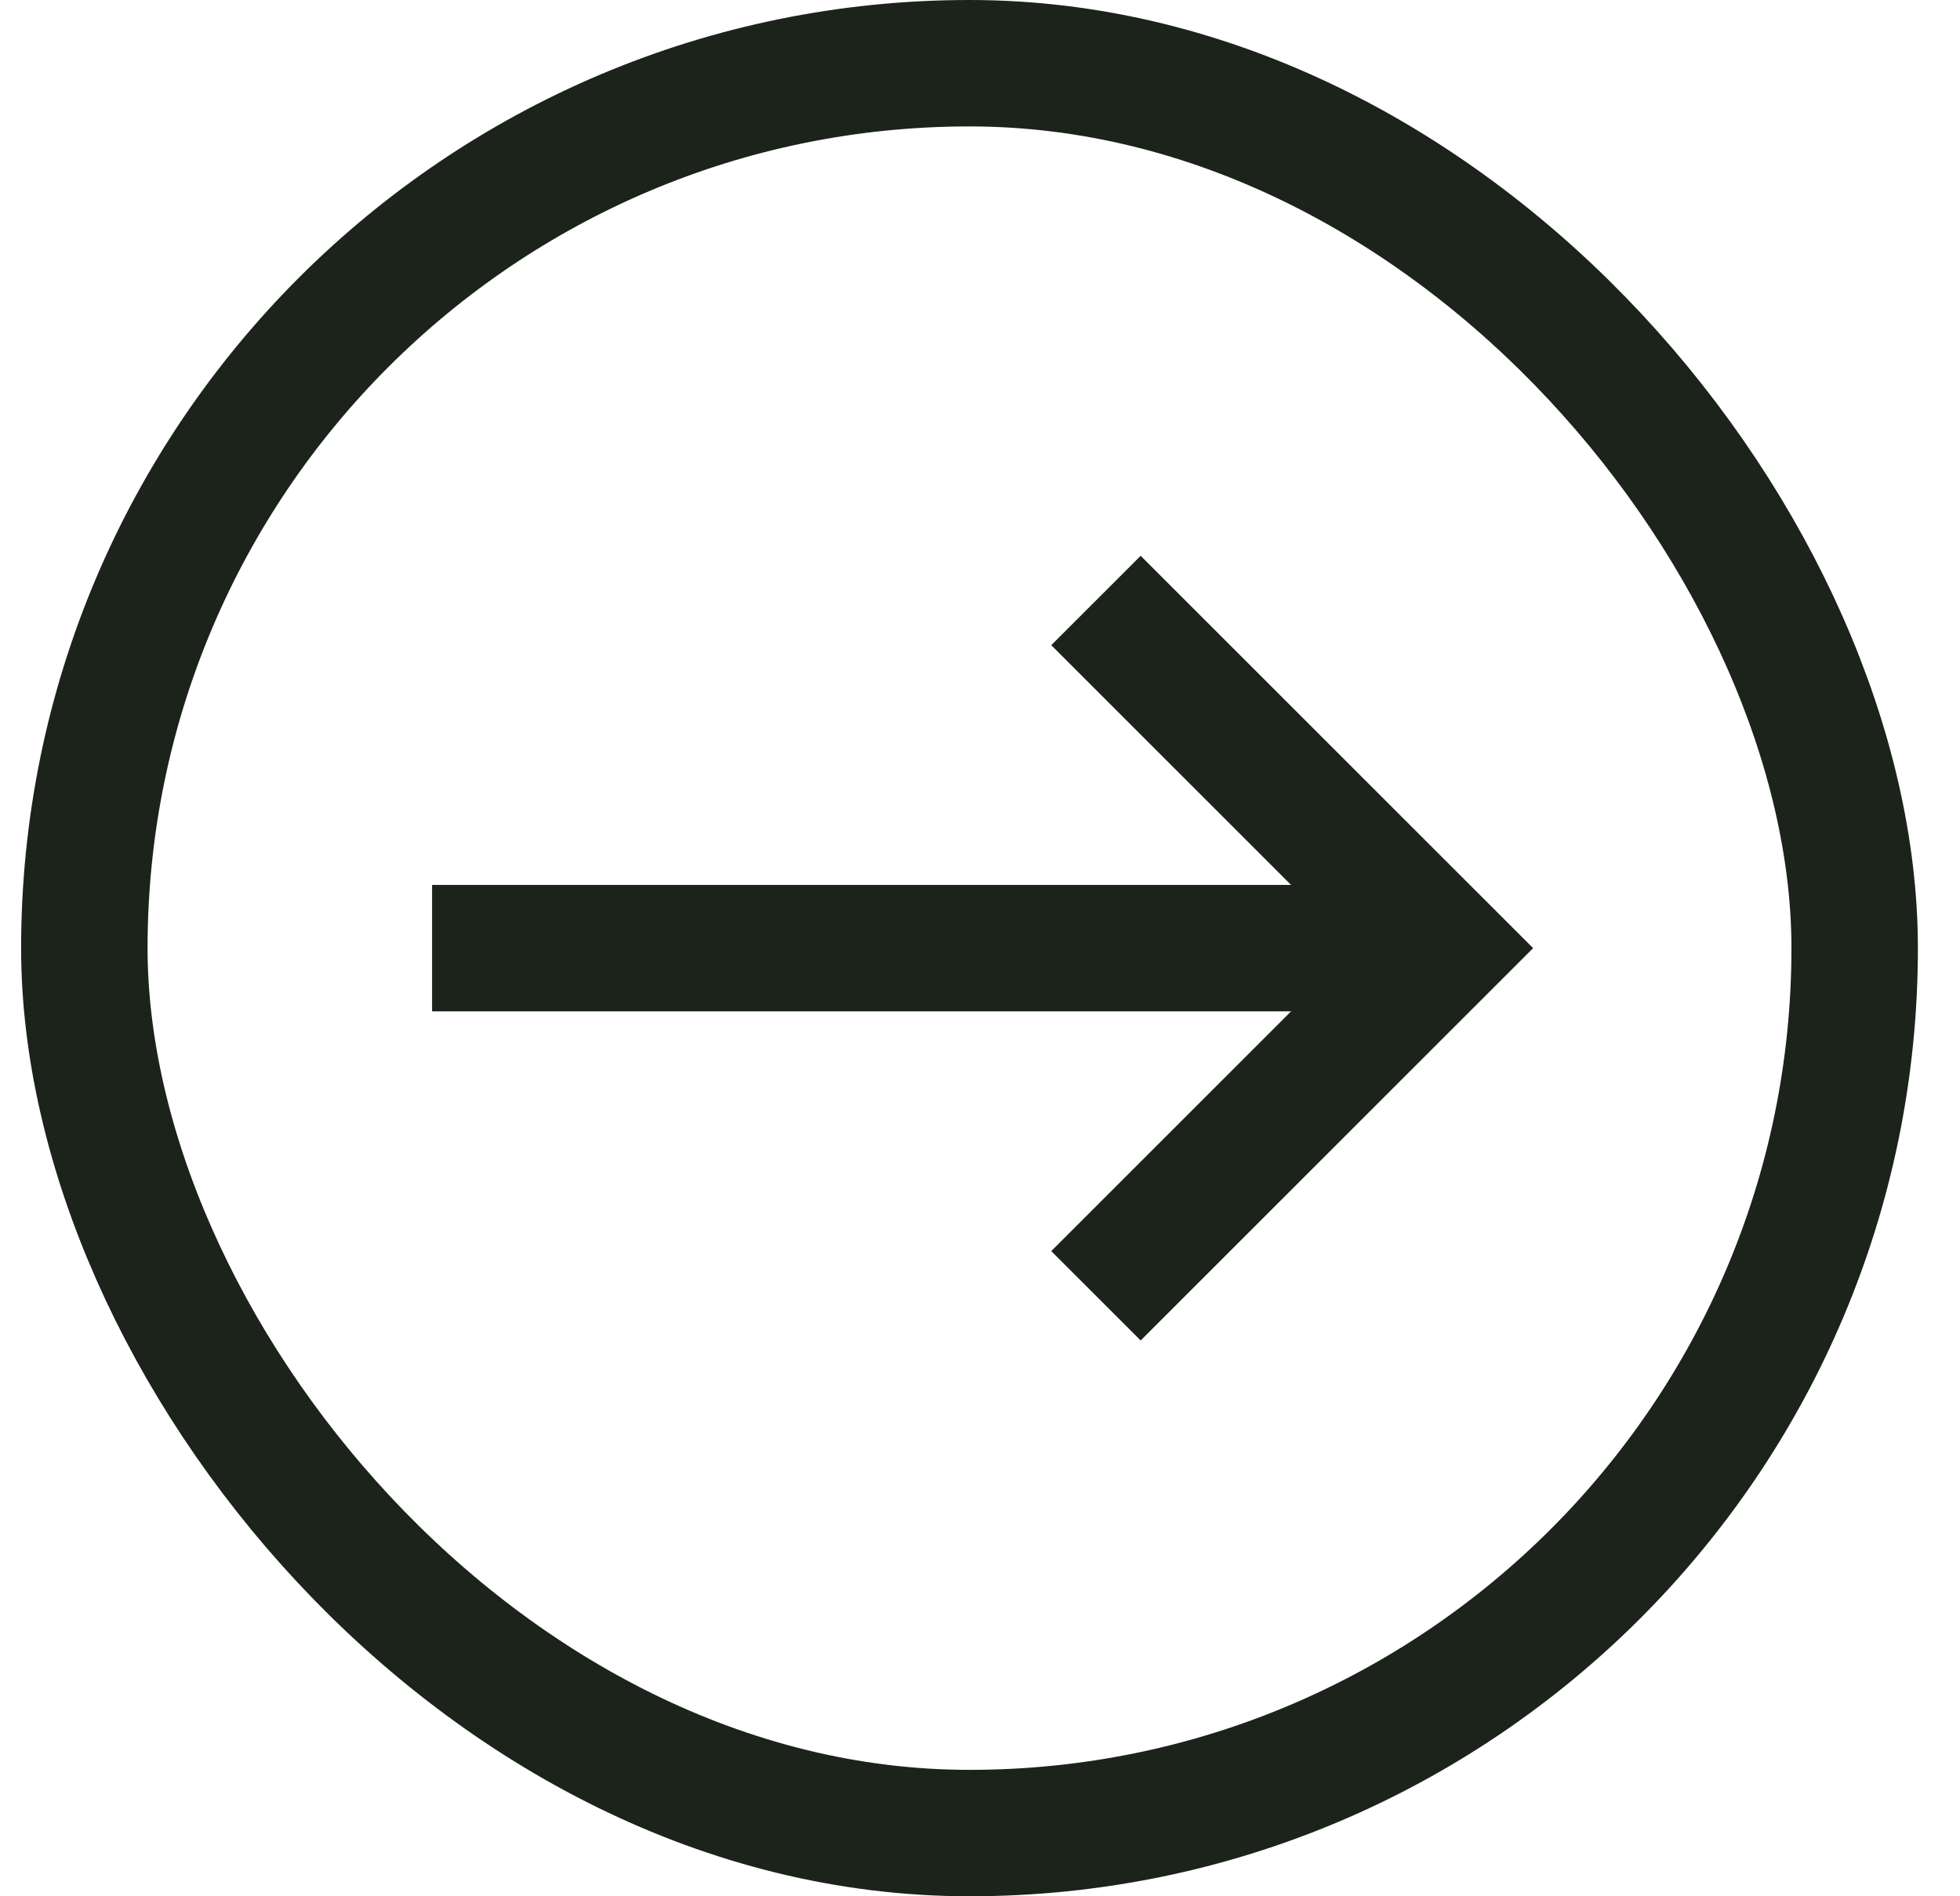
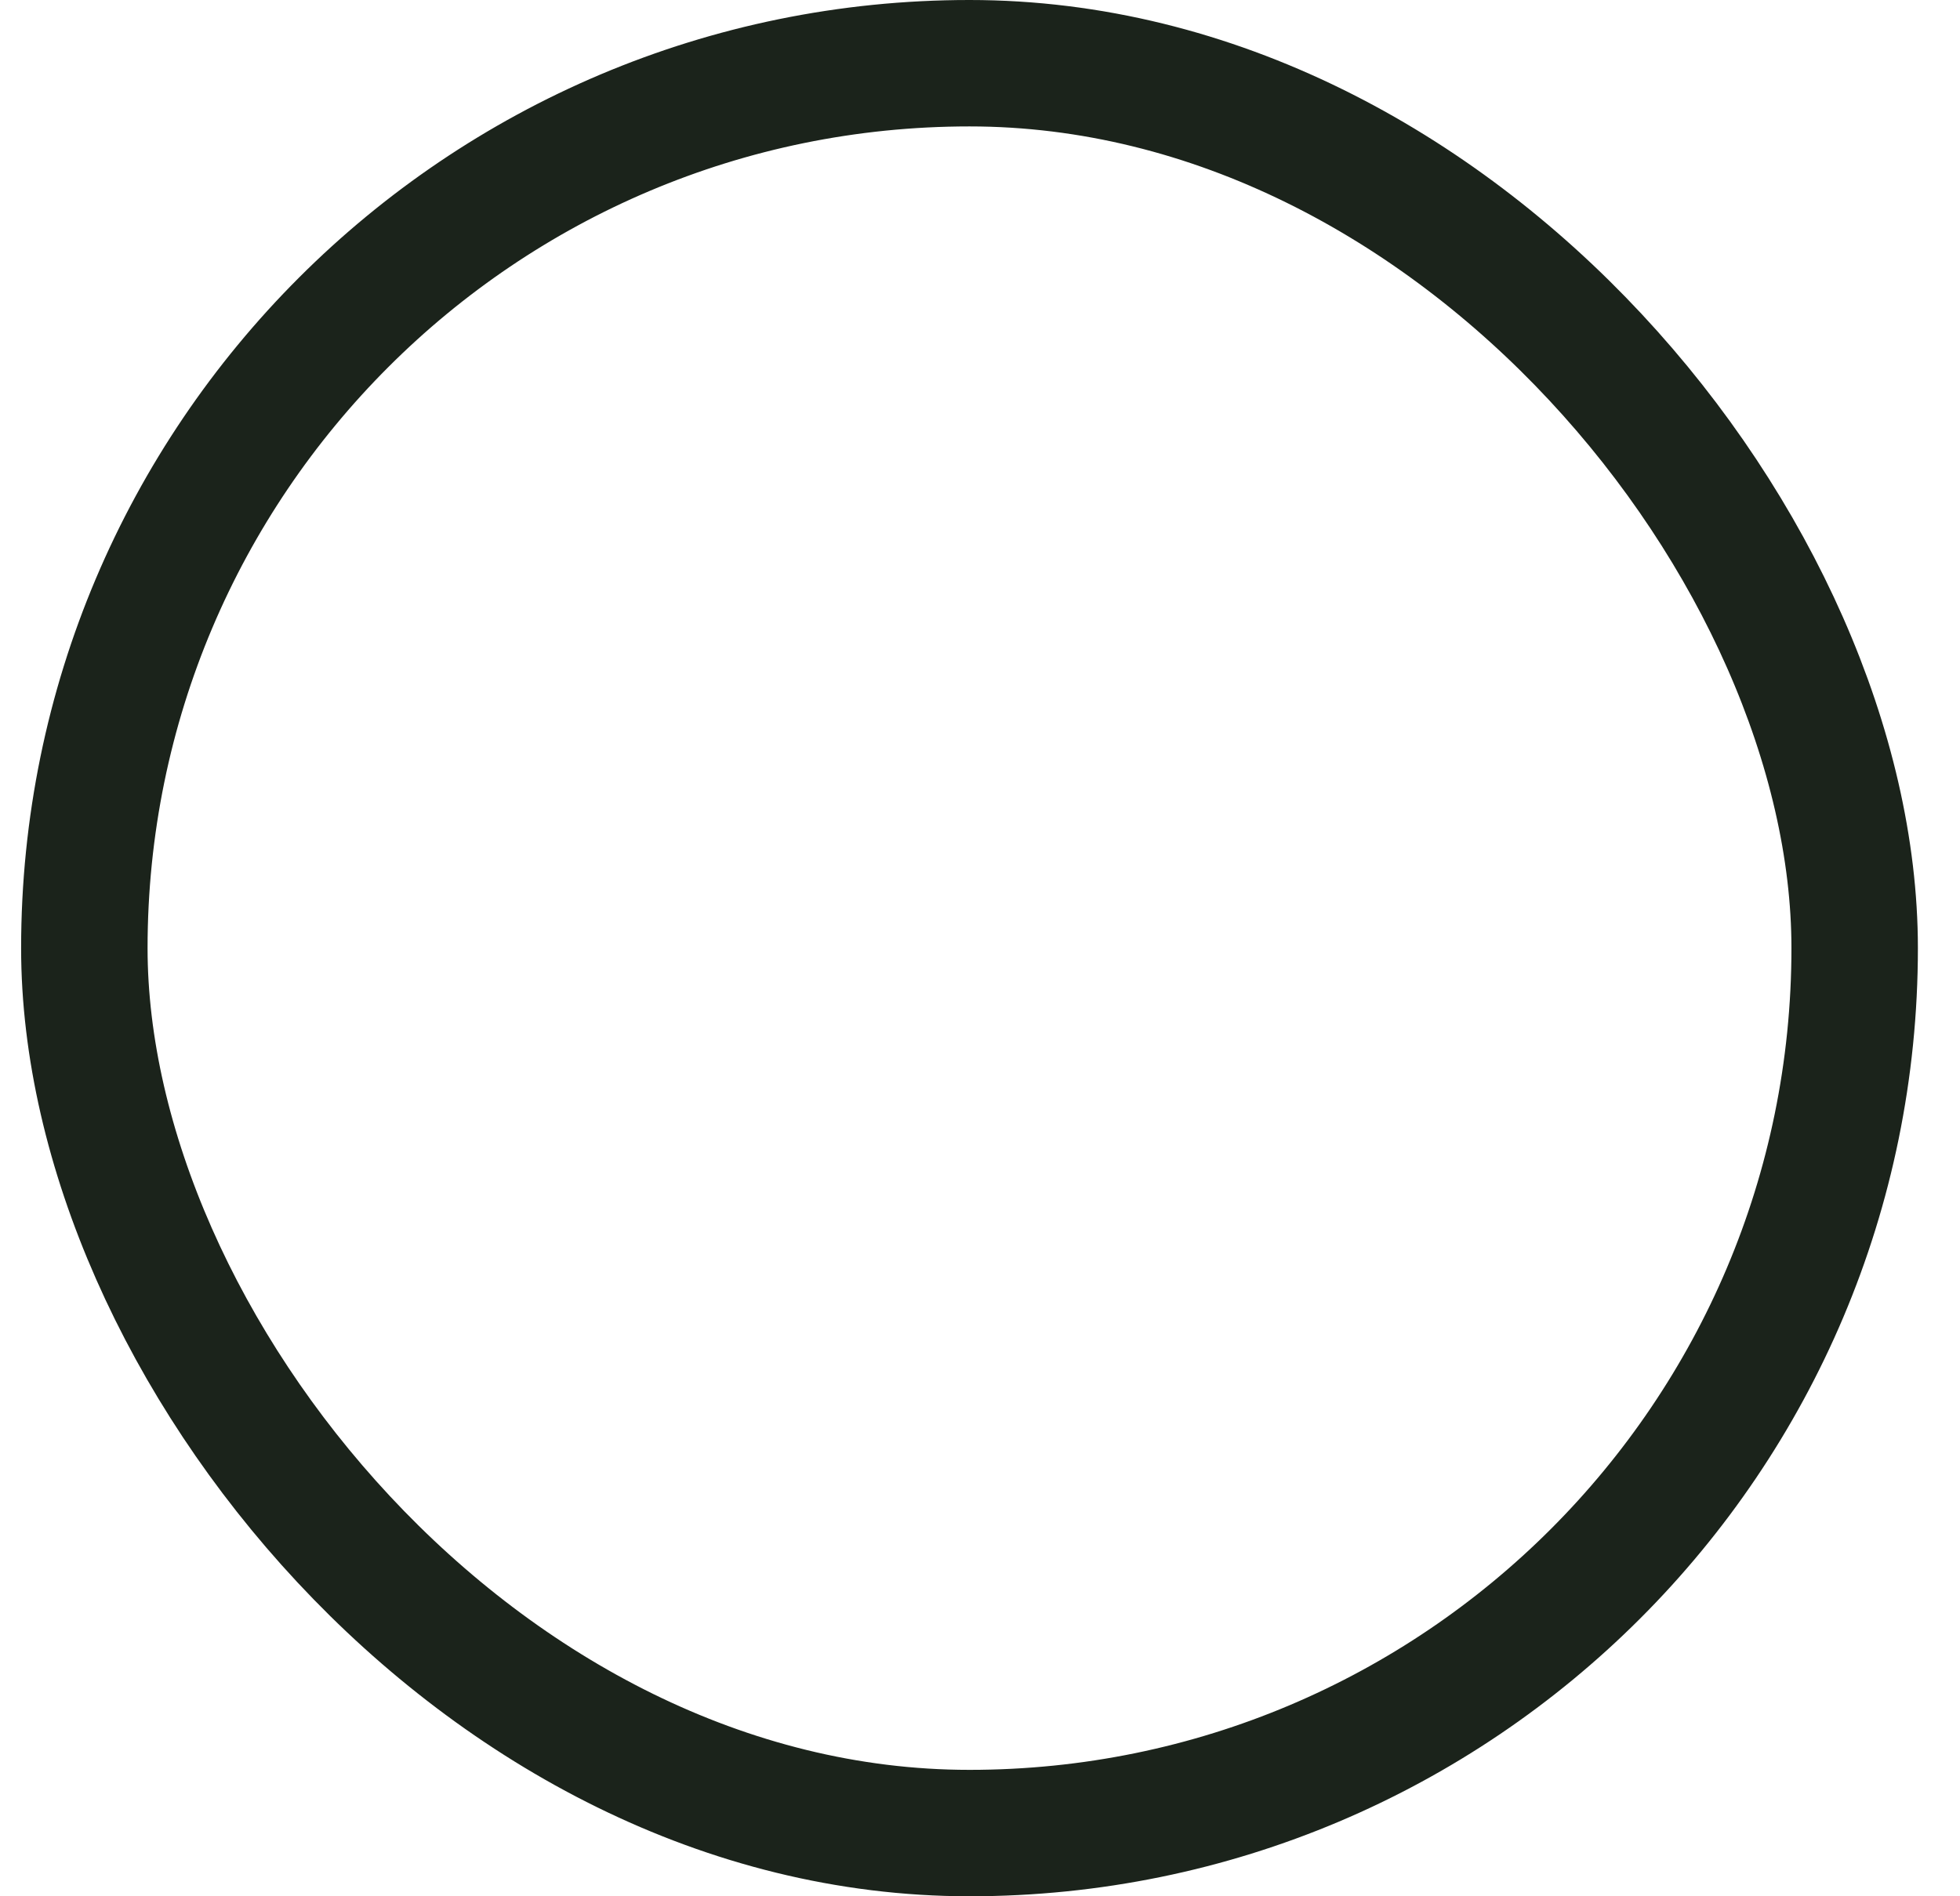
<svg xmlns="http://www.w3.org/2000/svg" width="31" height="30" viewBox="0 0 31 30" fill="none">
  <rect x="1.334" y="1" width="28" height="28" rx="14" stroke="#1B231B" stroke-width="2" />
-   <path d="M6.834 15H21.834" stroke="#1B231B" stroke-width="2" />
-   <path d="M17.334 9.5L22.834 15L17.334 20.5" stroke="#1B231B" stroke-width="2" />
</svg>